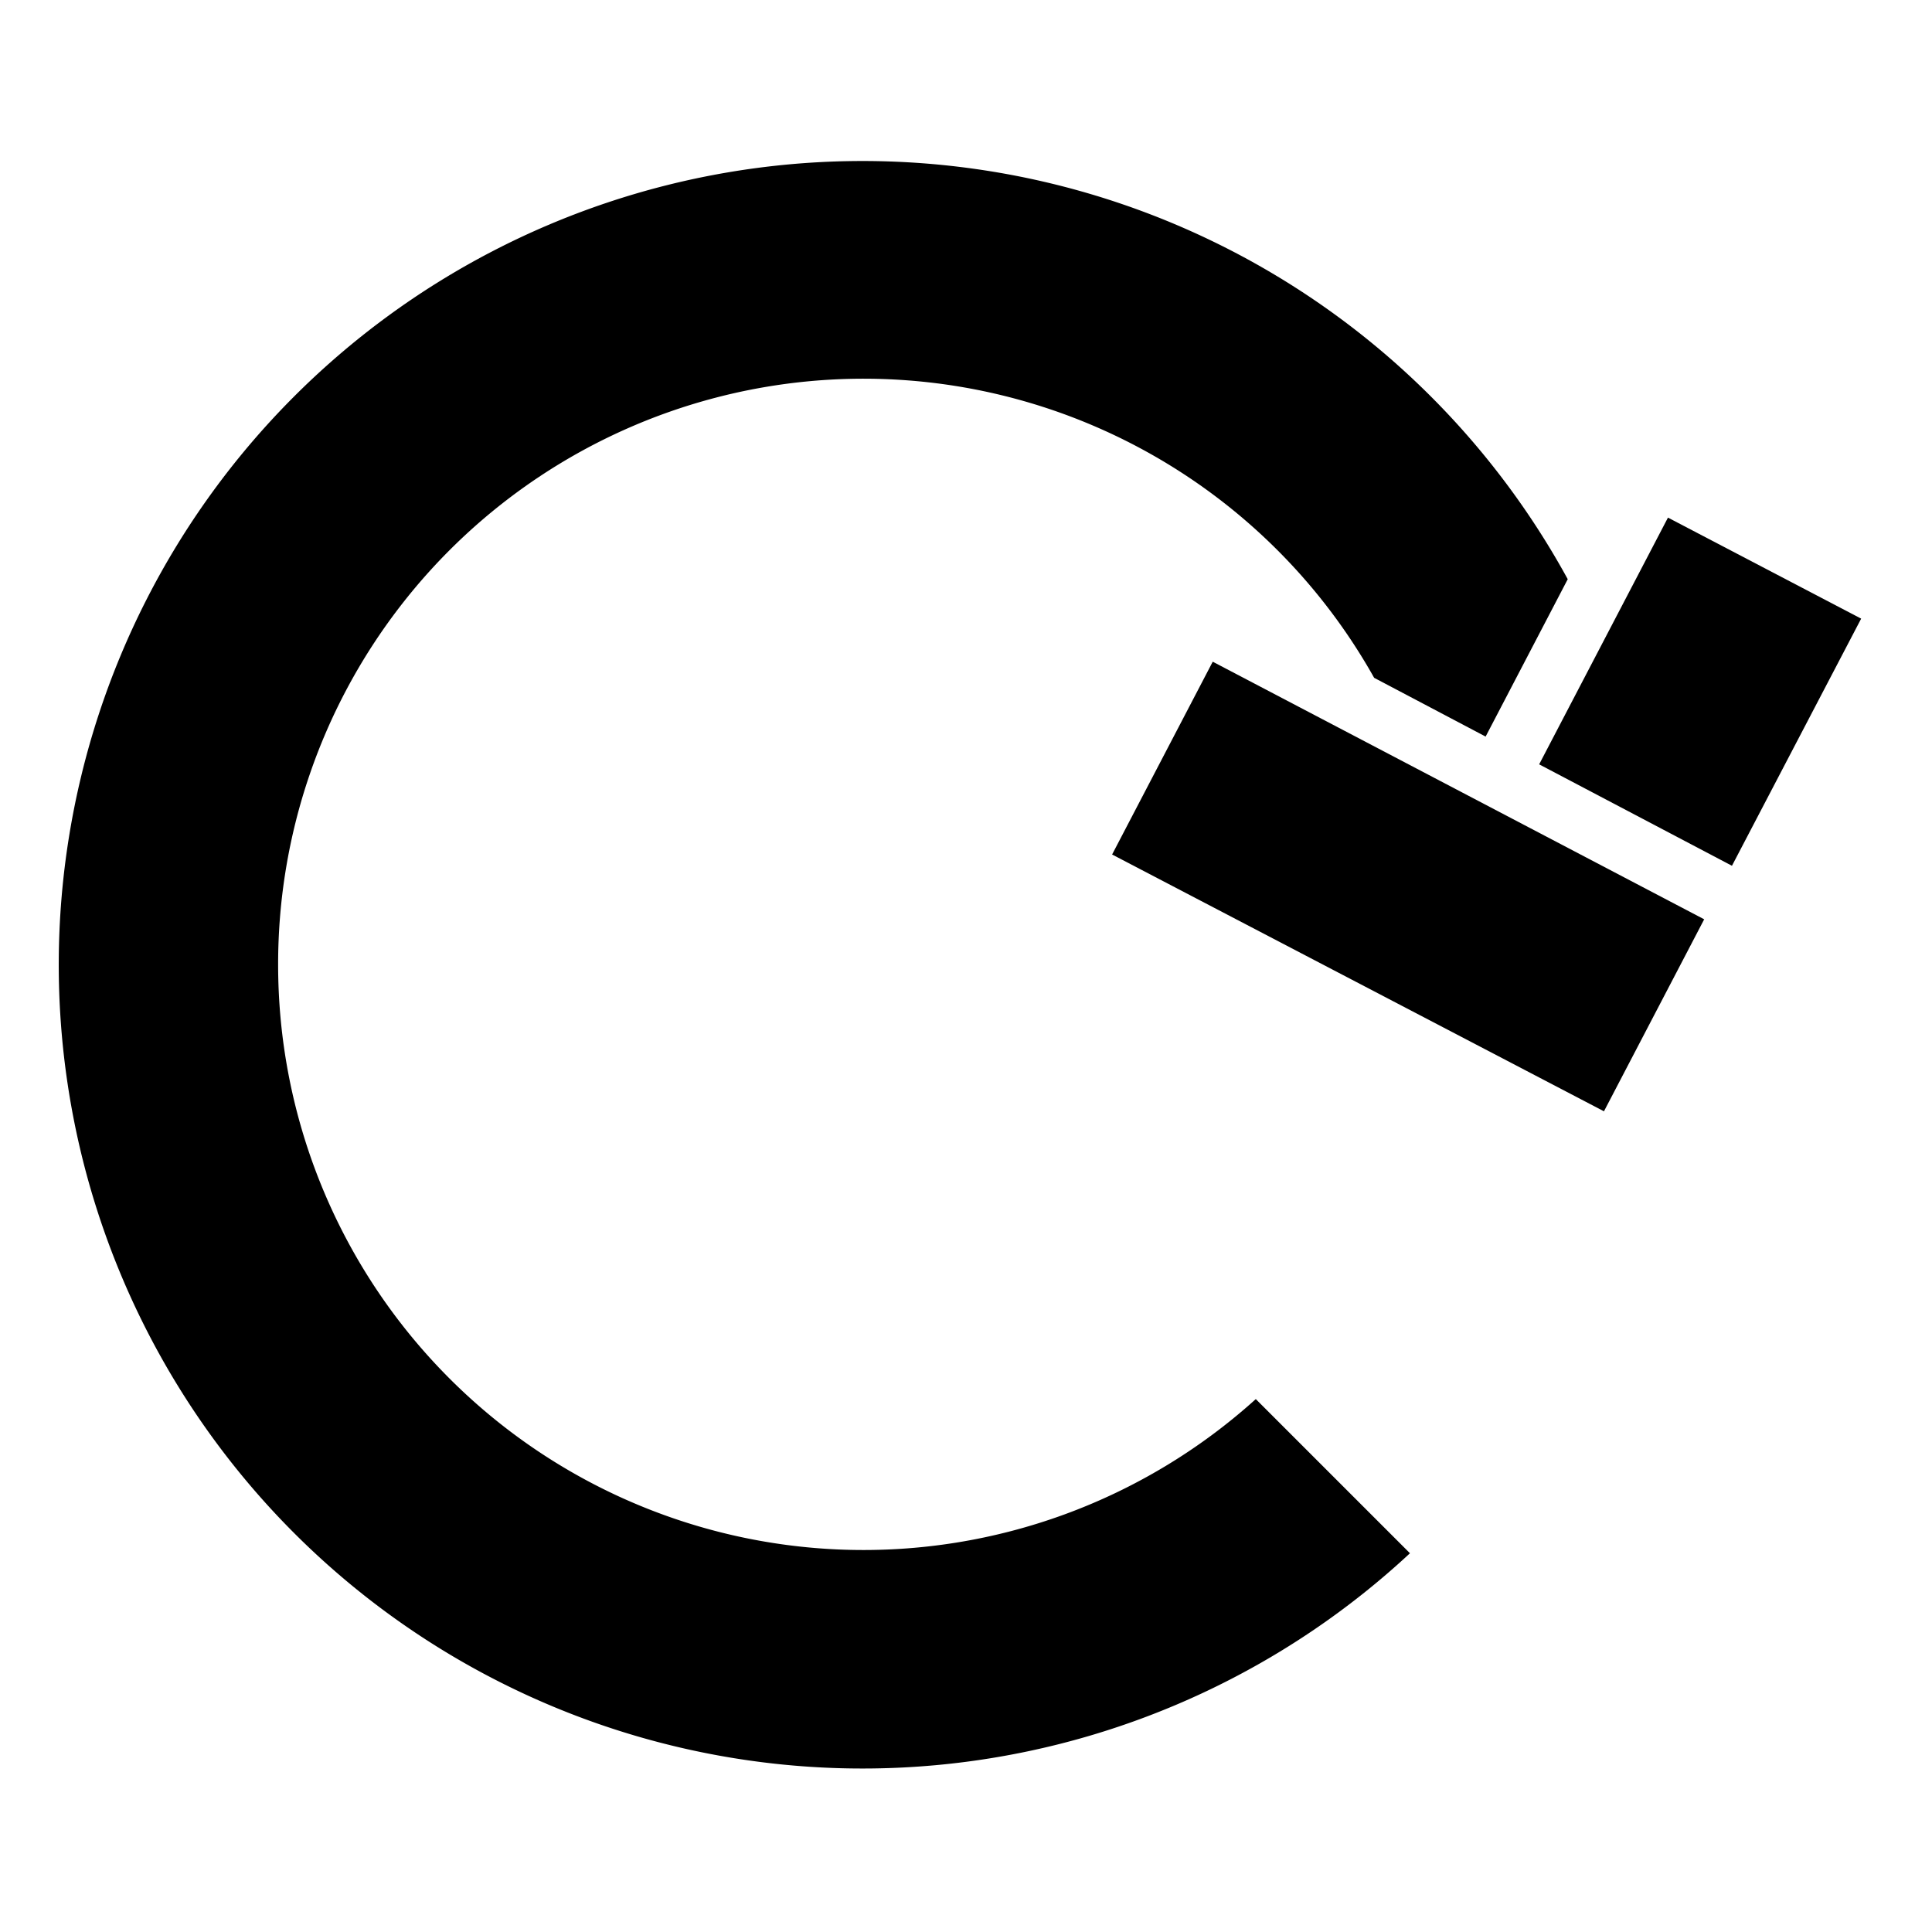
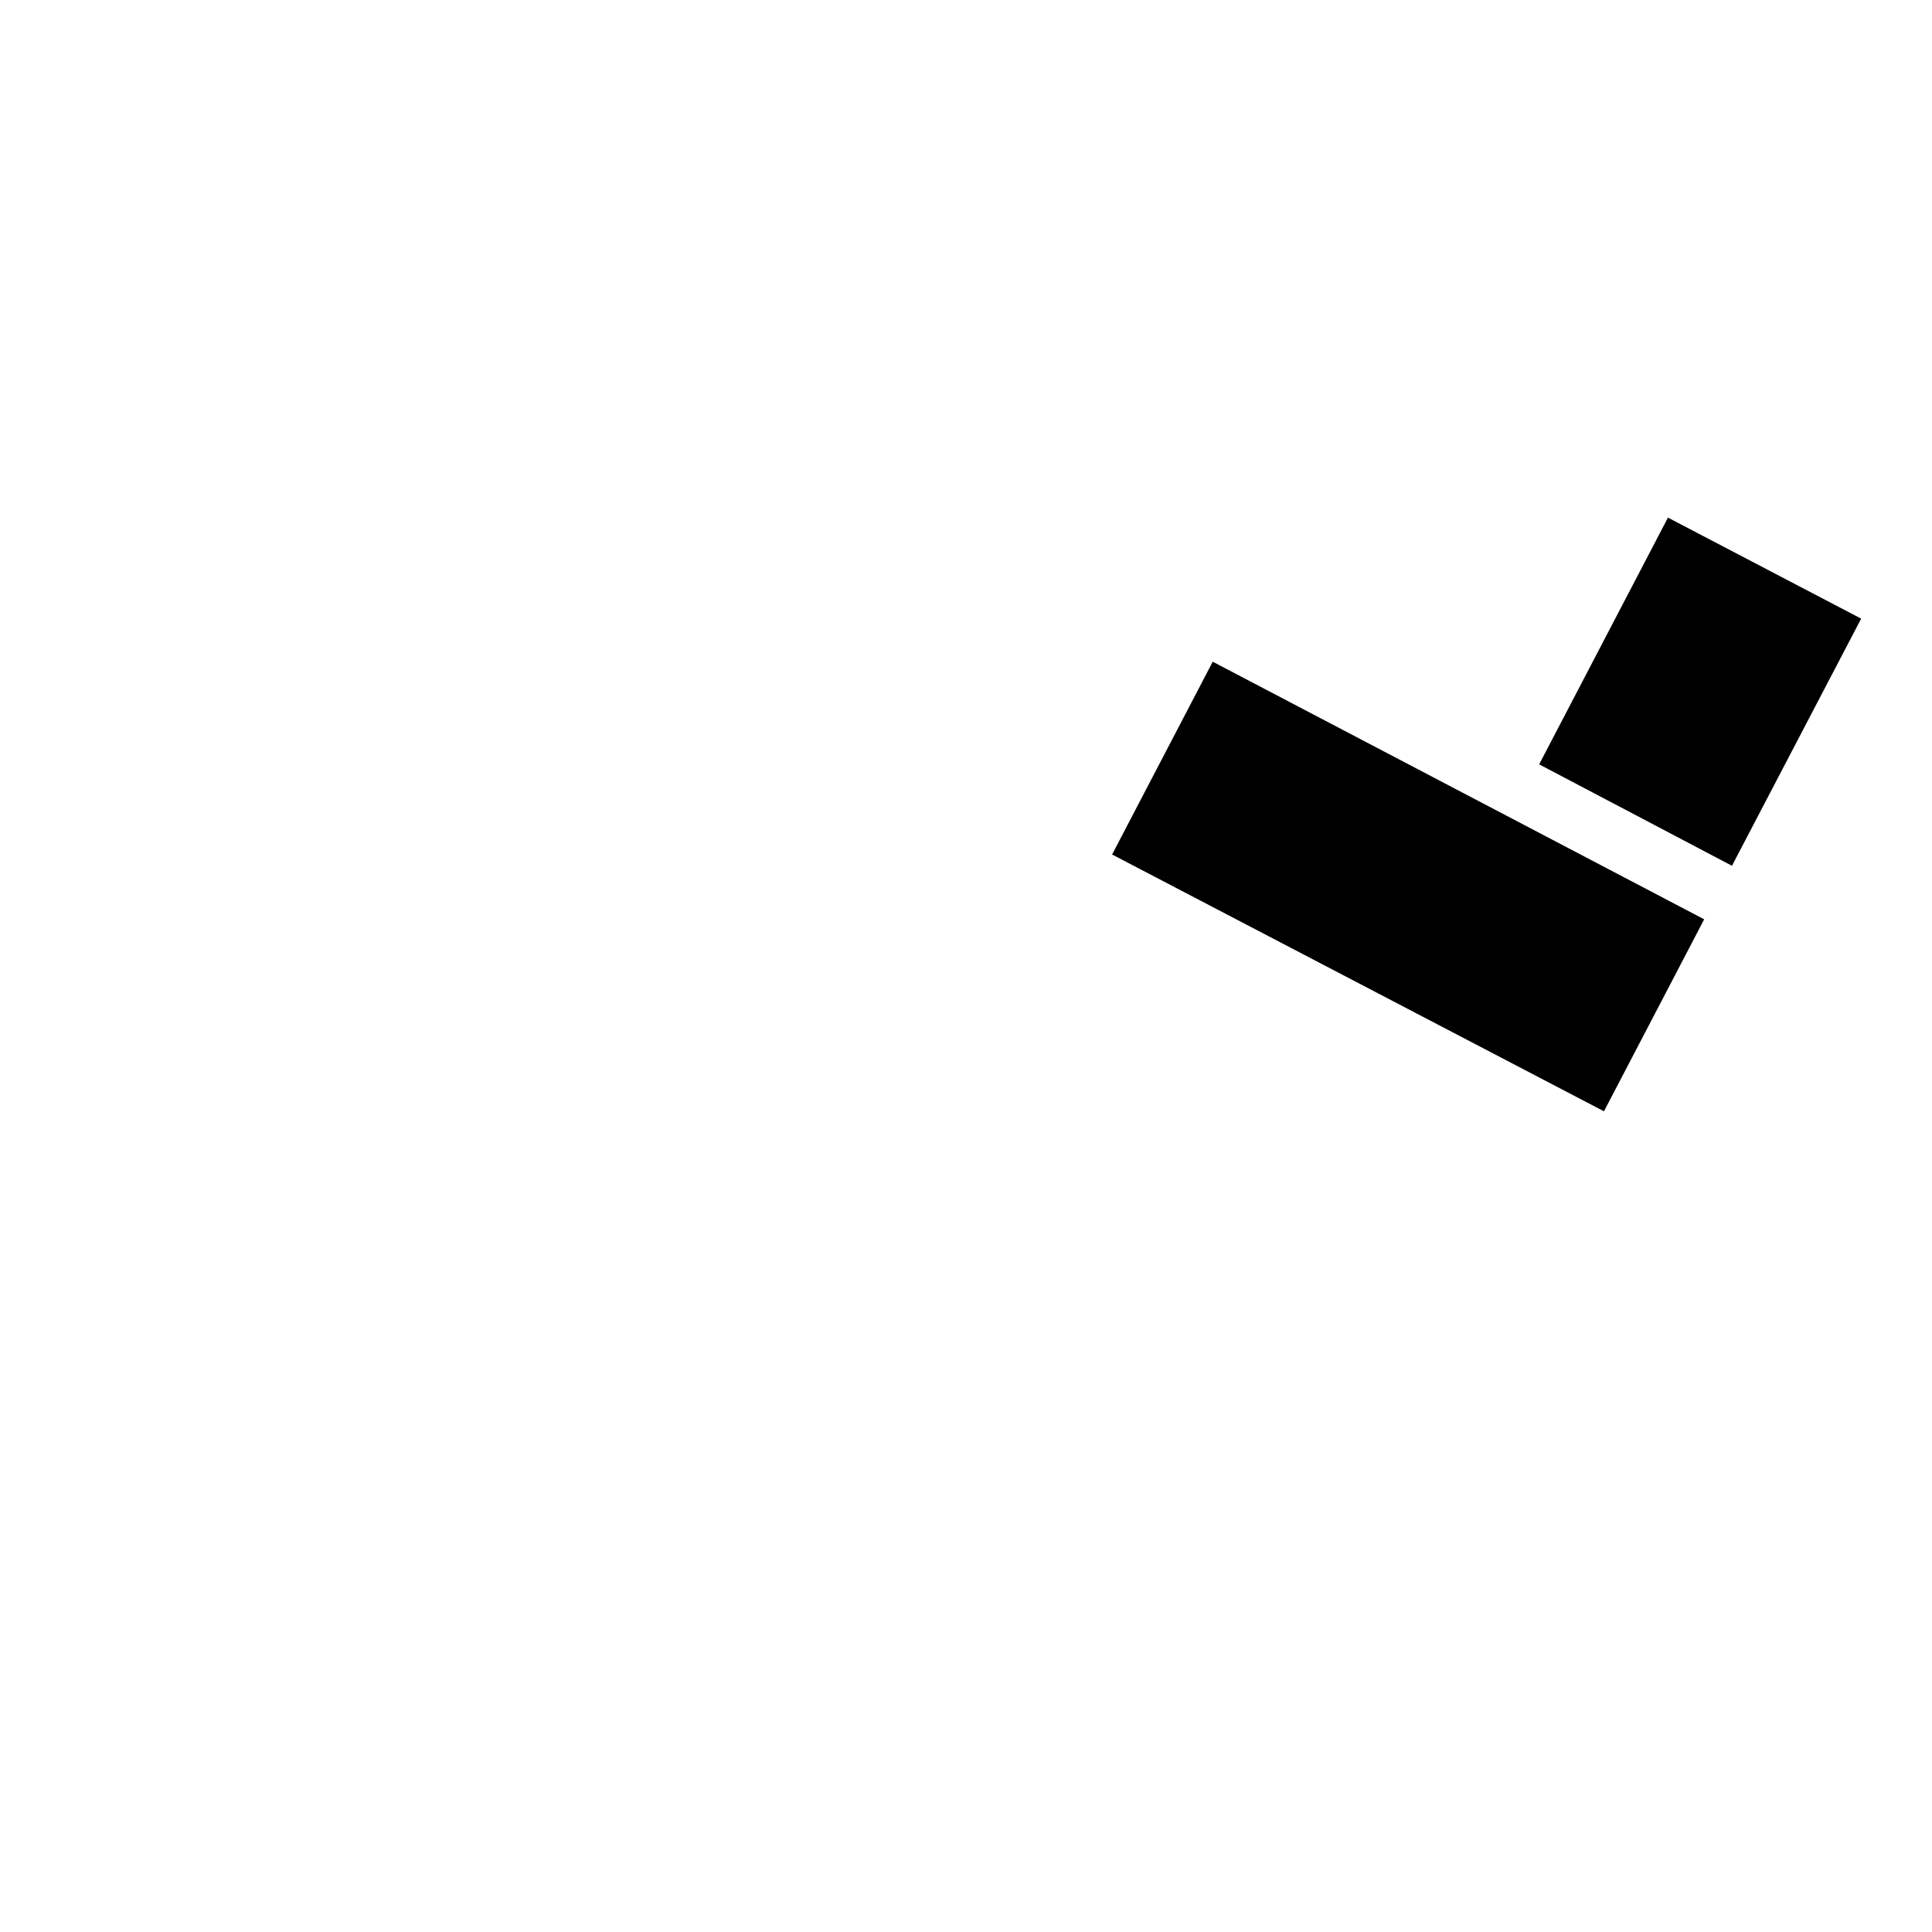
<svg xmlns="http://www.w3.org/2000/svg" id="solid" height="512" viewBox="0 0 48 48" width="512">
-   <path d="m6.91 23.96a14.543 14.543 0 0 0 24.29 10.8l3.83 3.83a19.969 19.969 0 1 1 3.92-24.2l-2.04 3.91-2.77-1.46a14.544 14.544 0 0 0 -27.23 7.12z" />
  <path d="m42.34 22.84-2.49 4.77-12.22-6.38 2.5-4.79z" />
  <path d="m46.24 15.37-3.21 6.14-4.79-2.52 3.2-6.13z" />
</svg>